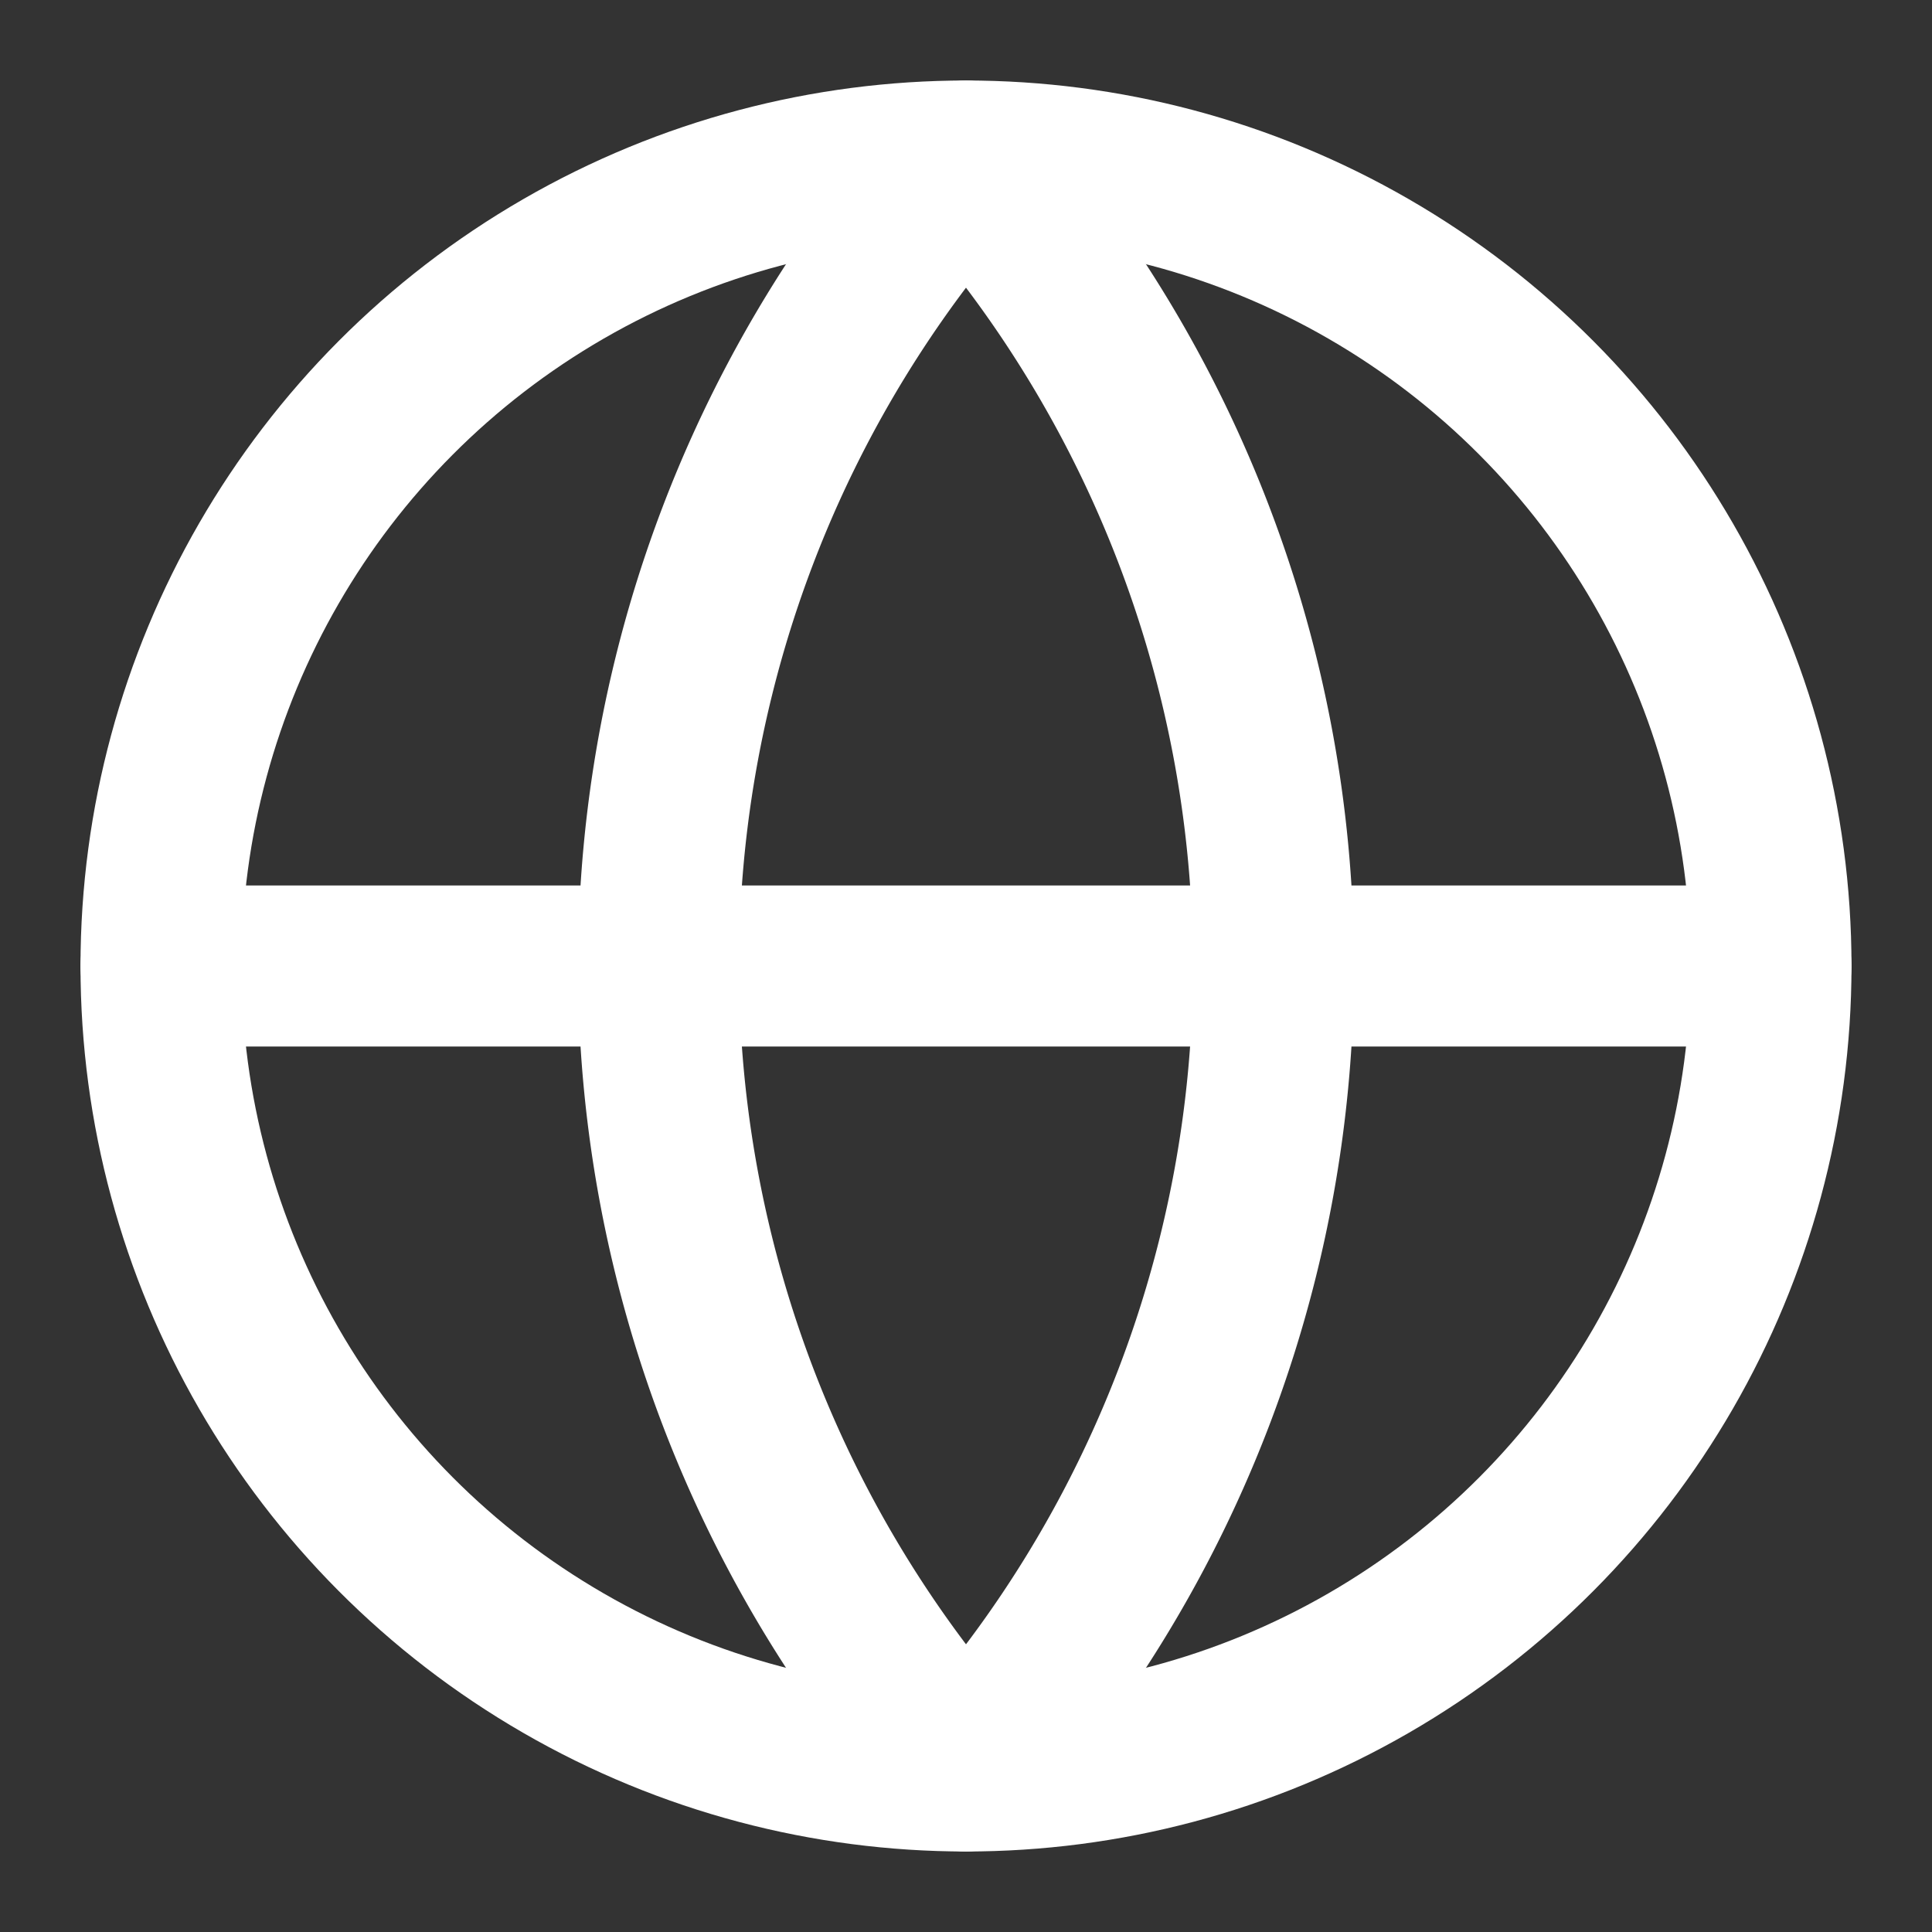
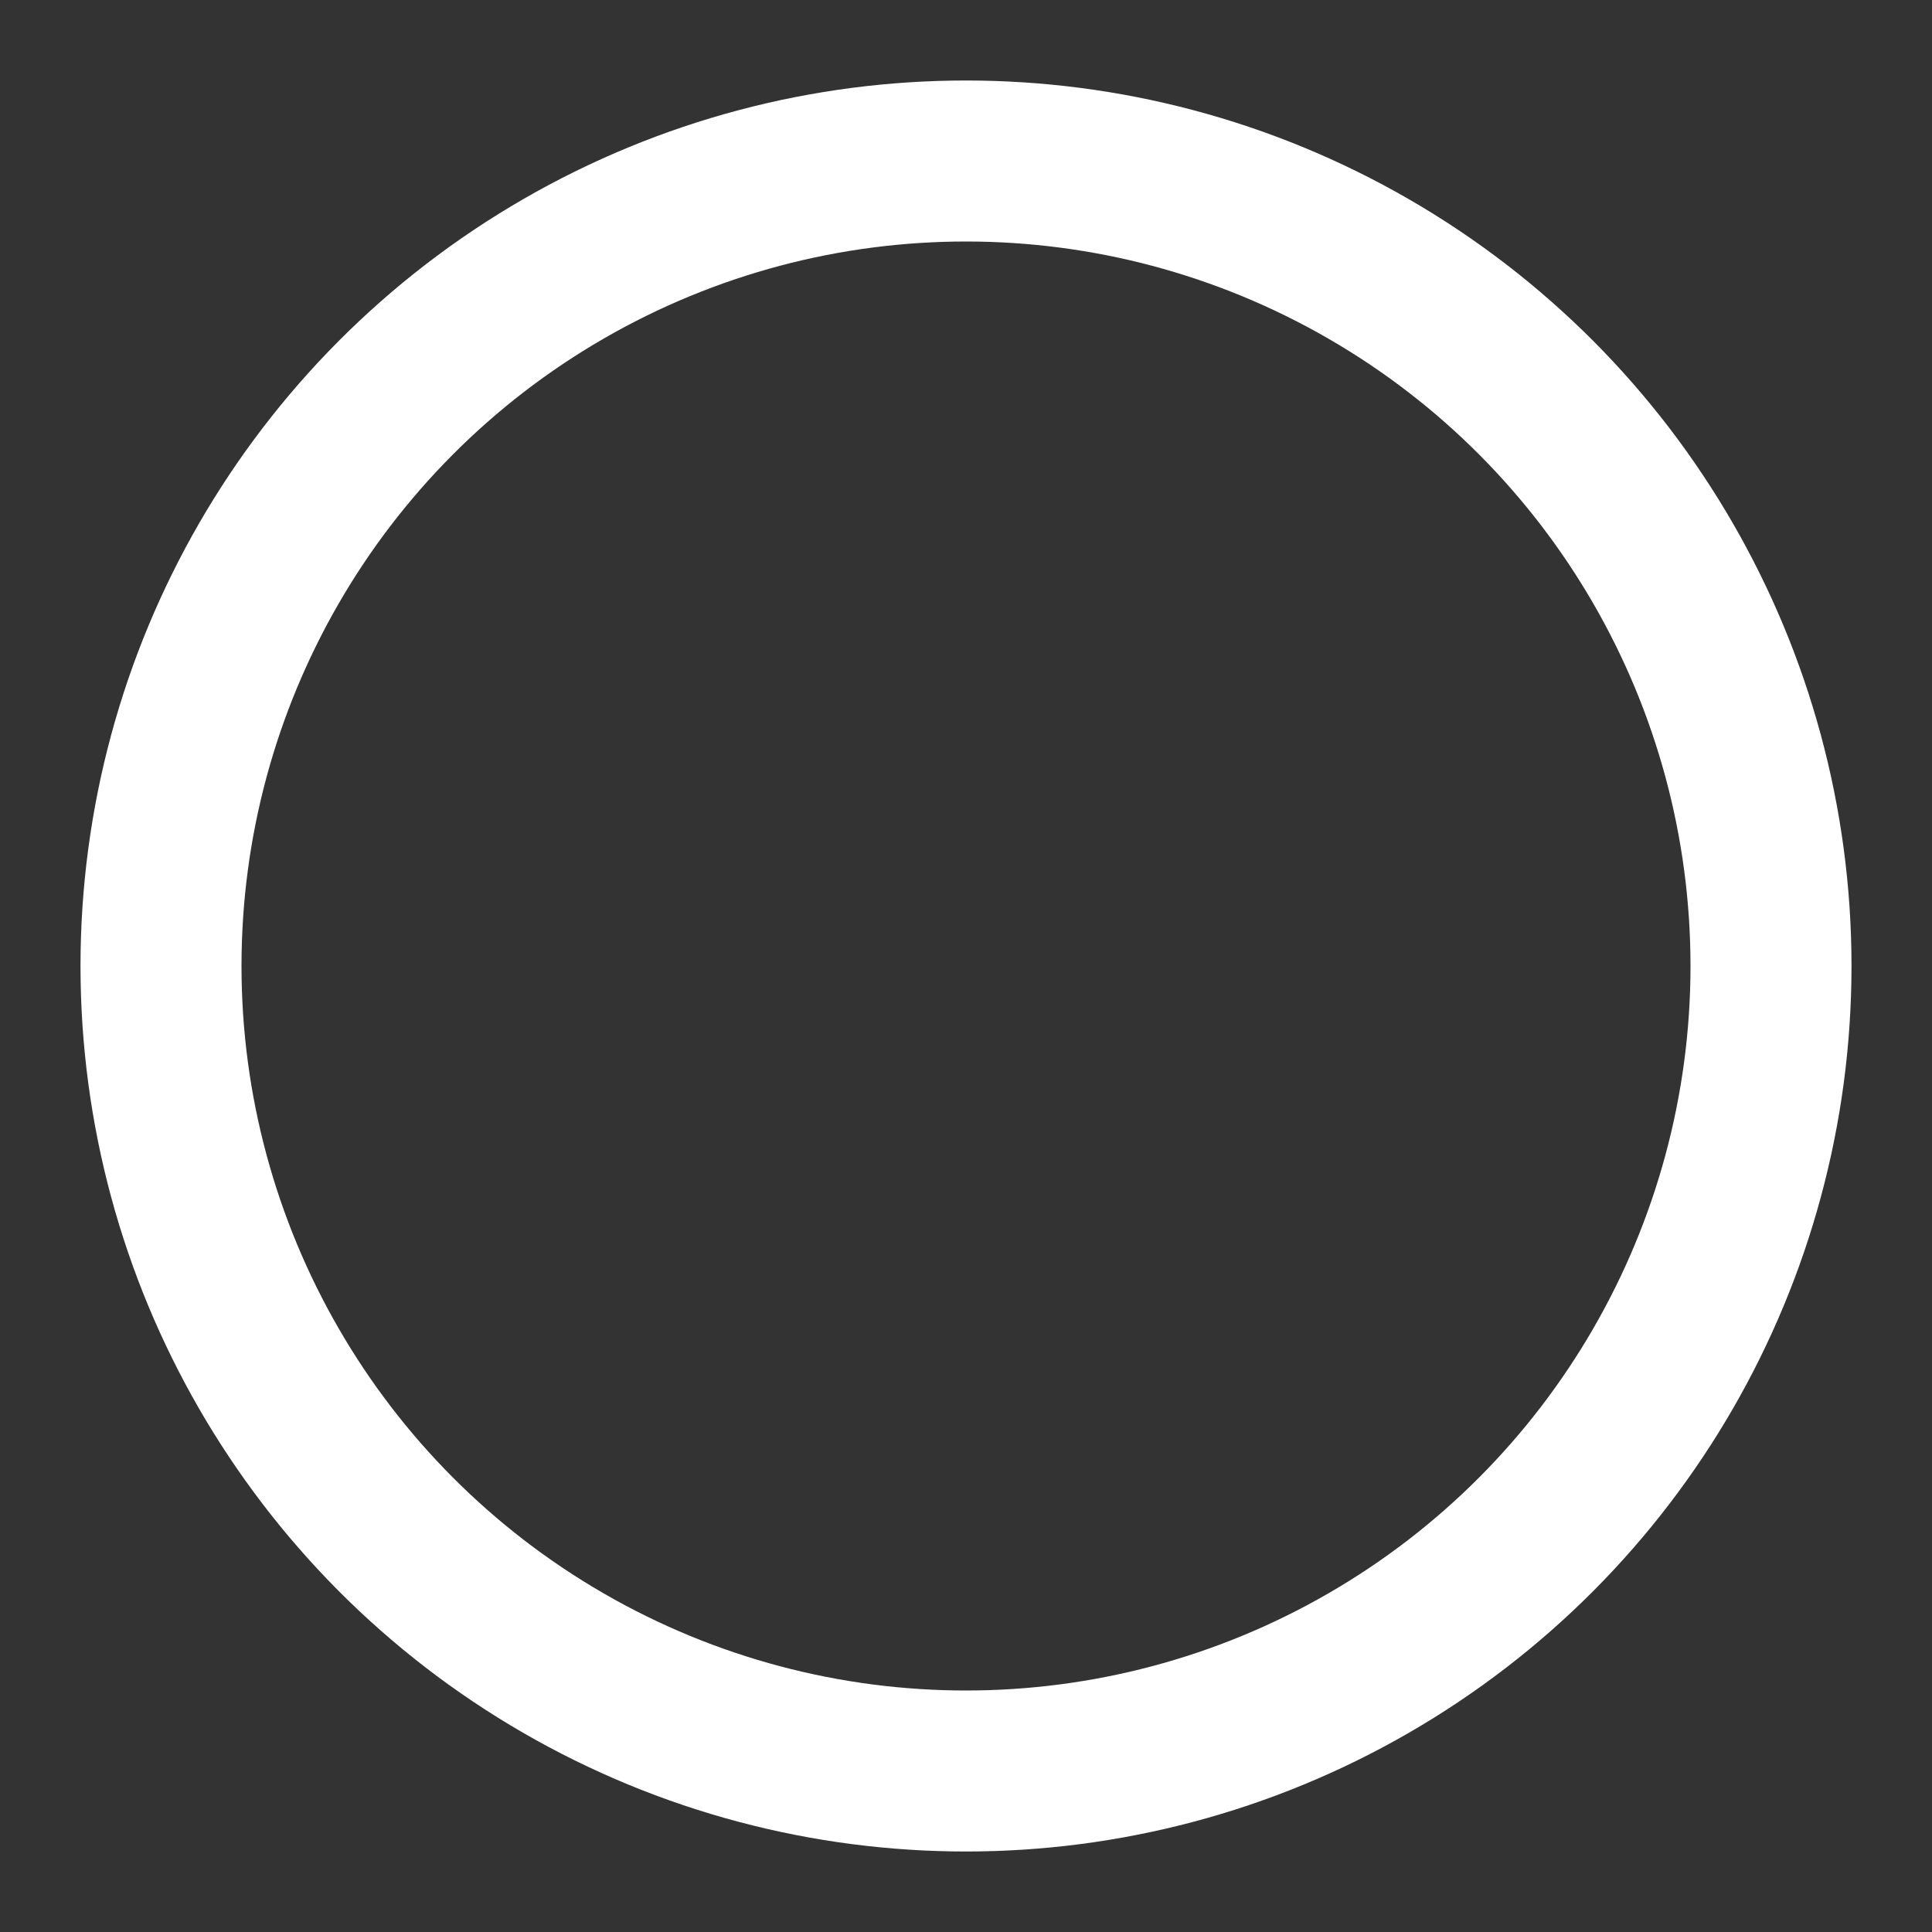
<svg xmlns="http://www.w3.org/2000/svg" width="200" height="200" viewBox="0 0 24 24" fill="none">
  <rect x="0" y="0" width="24" height="24" fill="#333333" stroke="none" />
  <g fill="none" stroke="#fff" stroke-linecap="round" stroke-linejoin="round" stroke-width="2">
-     <path d="M2 12h20M12 2a15 15 0 0 0 0 20a15 15 0 0 0 0-20" />
    <circle cx="12" cy="12" r="10" />
  </g>
</svg>